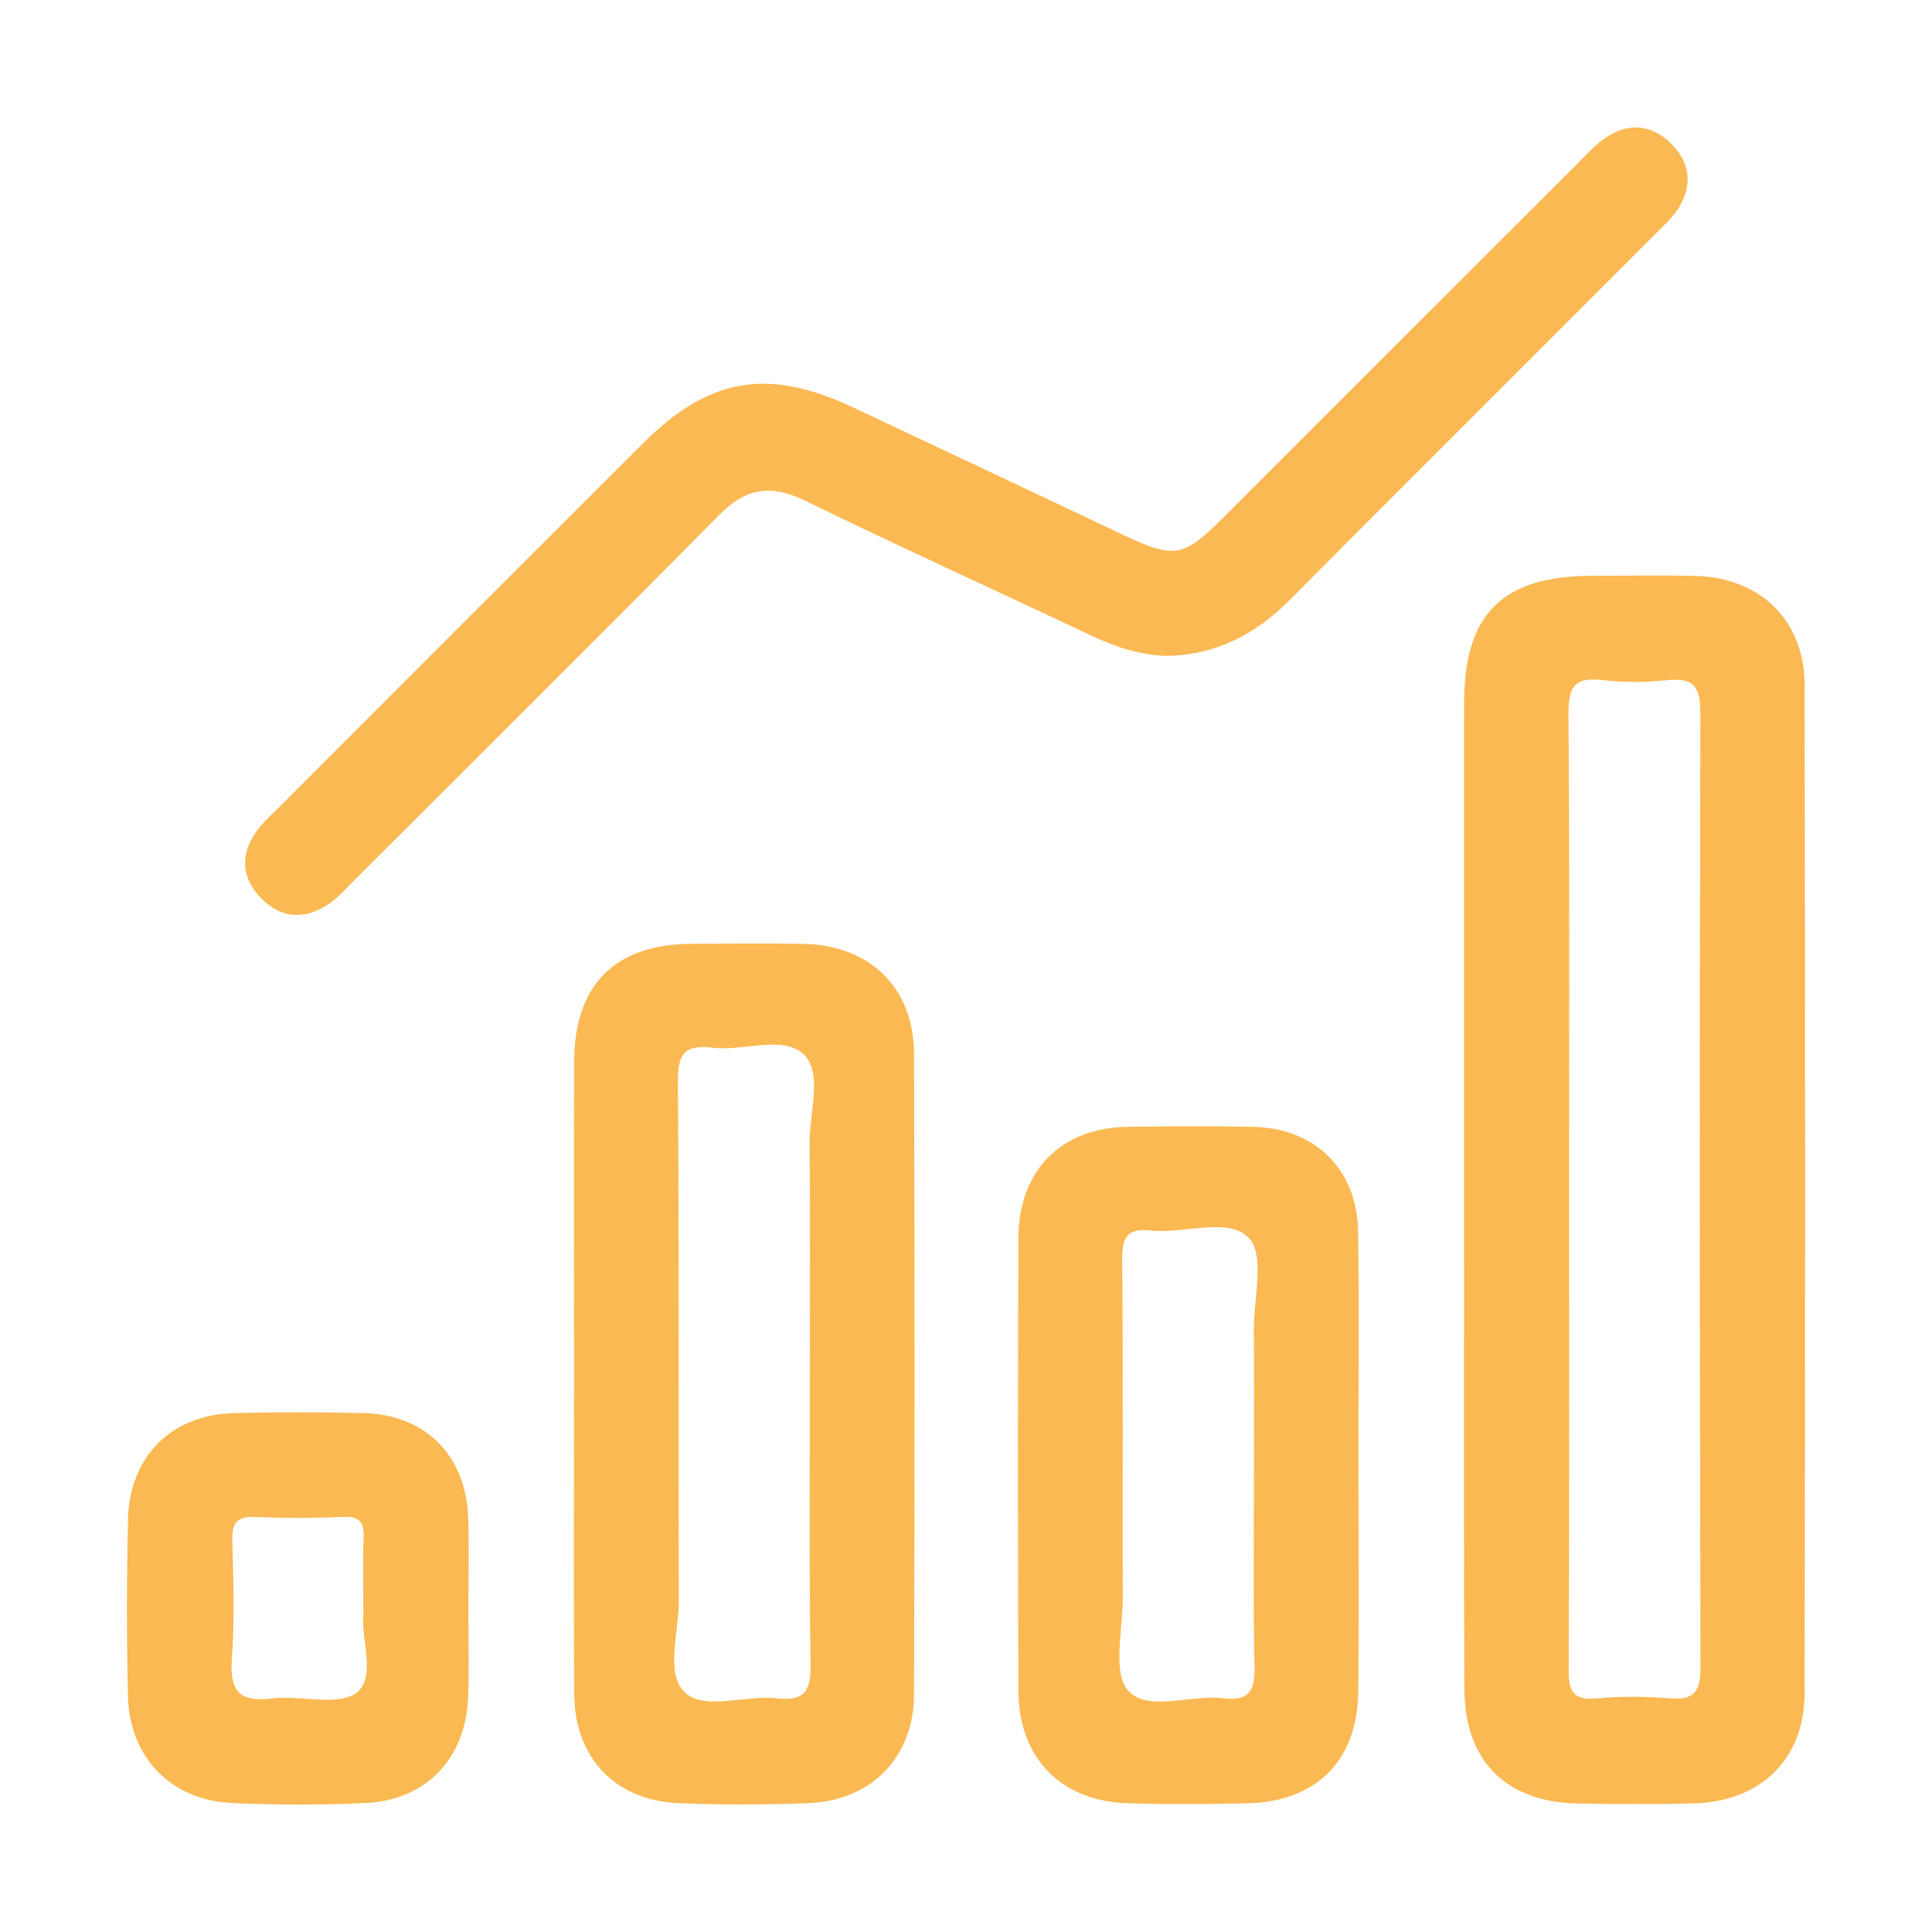
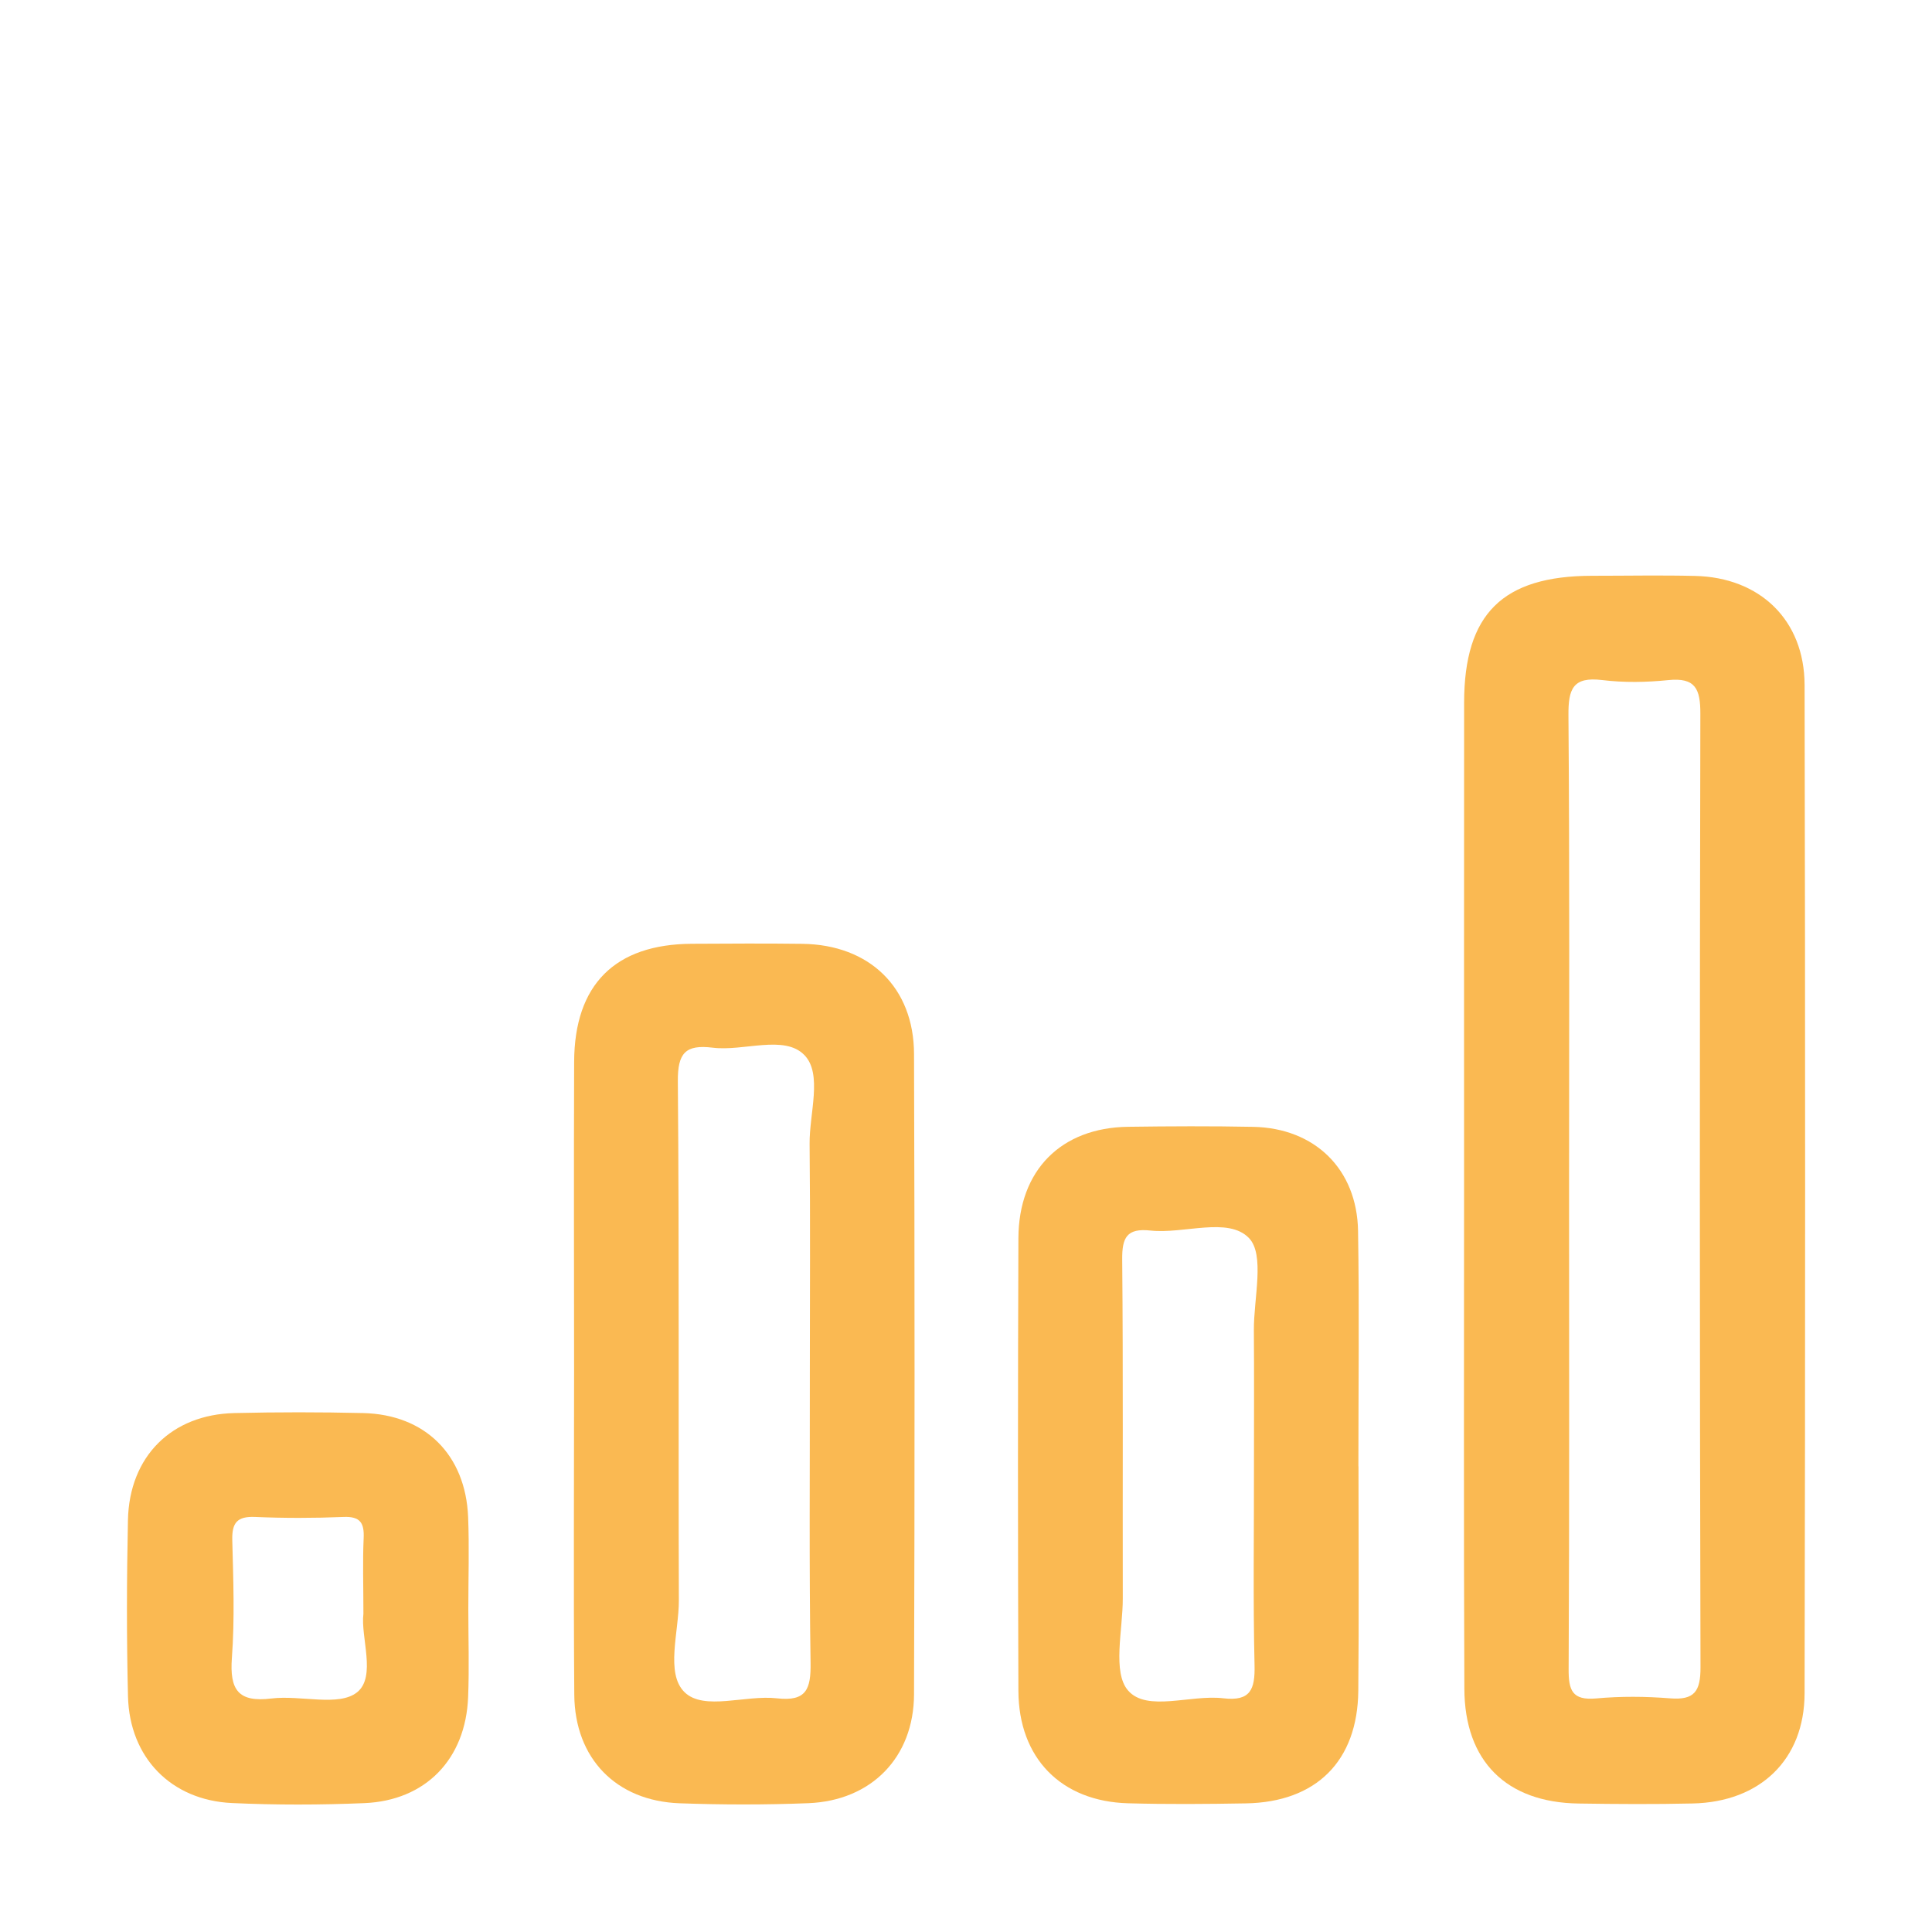
<svg xmlns="http://www.w3.org/2000/svg" width="40" height="40" viewBox="0 0 40 40" fill="none">
  <path fill-rule="evenodd" clip-rule="evenodd" d="M30.312 24.602C30.312 21.25 30.31 17.897 30.313 14.546C30.315 12.707 31.111 11.923 32.965 11.921C33.676 11.921 34.387 11.907 35.098 11.924C36.438 11.956 37.359 12.838 37.362 14.182C37.377 21.14 37.377 28.099 37.362 35.056C37.36 36.433 36.439 37.309 35.044 37.339C34.258 37.357 33.47 37.352 32.683 37.34C31.189 37.319 30.323 36.466 30.318 34.963C30.303 31.509 30.312 28.056 30.312 24.602ZM32.486 24.642C32.486 27.945 32.494 31.248 32.477 34.551C32.474 34.993 32.546 35.21 33.051 35.164C33.555 35.118 34.069 35.122 34.573 35.162C35.083 35.204 35.208 35.017 35.207 34.519C35.19 27.939 35.189 21.358 35.204 14.776C35.205 14.267 35.104 14.023 34.54 14.081C34.088 14.127 33.621 14.135 33.171 14.08C32.565 14.006 32.469 14.263 32.473 14.808C32.499 18.085 32.486 21.363 32.486 24.642Z" fill="#FAB952" />
  <path fill-rule="evenodd" clip-rule="evenodd" d="M11.886 28.384C11.885 26.25 11.879 24.117 11.887 21.984C11.893 20.383 12.734 19.547 14.327 19.54C15.089 19.536 15.851 19.531 16.613 19.541C18 19.559 18.92 20.443 18.924 21.821C18.938 26.24 18.939 30.66 18.924 35.079C18.919 36.386 18.041 37.28 16.737 37.333C15.849 37.368 14.959 37.367 14.071 37.335C12.758 37.287 11.901 36.409 11.89 35.09C11.873 32.854 11.886 30.618 11.886 28.384ZM16.767 28.409C16.767 26.835 16.778 25.26 16.762 23.684C16.755 23.054 17.034 22.235 16.654 21.844C16.237 21.416 15.4 21.771 14.755 21.691C14.193 21.622 14.029 21.801 14.034 22.387C14.064 25.969 14.043 29.551 14.055 33.133C14.057 33.785 13.772 34.646 14.174 35.036C14.576 35.426 15.436 35.087 16.087 35.162C16.694 35.231 16.79 34.972 16.782 34.43C16.751 32.424 16.769 30.417 16.767 28.409Z" fill="#FAB952" />
-   <path fill-rule="evenodd" clip-rule="evenodd" d="M24.151 13.58C23.61 13.562 23.111 13.403 22.623 13.173C20.633 12.231 18.627 11.32 16.648 10.357C15.945 10.015 15.43 10.114 14.886 10.665C12.369 13.212 9.829 15.735 7.296 18.265C7.134 18.426 6.98 18.603 6.792 18.727C6.308 19.044 5.823 19.021 5.411 18.602C5.001 18.184 4.964 17.703 5.304 17.222C5.434 17.036 5.609 16.882 5.771 16.721C8.283 14.207 10.796 11.692 13.312 9.18C14.678 7.816 15.894 7.605 17.651 8.43C19.53 9.312 21.405 10.2 23.282 11.087C24.299 11.568 24.505 11.537 25.288 10.754C27.749 8.295 30.208 5.834 32.67 3.376C32.849 3.197 33.022 3.004 33.228 2.861C33.711 2.526 34.199 2.574 34.608 2.983C34.993 3.367 35.045 3.837 34.754 4.305C34.636 4.495 34.462 4.655 34.301 4.816C31.771 7.349 29.233 9.874 26.709 12.415C25.995 13.133 25.175 13.563 24.151 13.58Z" fill="#FAB952" />
  <path fill-rule="evenodd" clip-rule="evenodd" d="M28.126 30.36C28.126 31.909 28.137 33.458 28.122 35.006C28.108 36.461 27.252 37.312 25.793 37.337C24.98 37.351 24.167 37.358 23.355 37.335C21.97 37.296 21.09 36.401 21.085 35.008C21.073 31.884 21.073 28.761 21.085 25.637C21.09 24.228 21.968 23.348 23.355 23.329C24.218 23.317 25.082 23.313 25.945 23.33C27.22 23.355 28.095 24.204 28.117 25.483C28.144 27.108 28.124 28.734 28.124 30.359L28.126 30.36ZM25.962 30.358C25.962 29.419 25.967 28.478 25.96 27.539C25.956 26.882 26.192 25.976 25.857 25.631C25.425 25.187 24.515 25.552 23.818 25.477C23.328 25.424 23.229 25.623 23.234 26.079C23.255 28.416 23.241 30.753 23.246 33.09C23.248 33.747 23.025 34.625 23.358 35.003C23.75 35.449 24.652 35.081 25.326 35.161C25.891 35.228 25.986 34.976 25.974 34.474C25.942 33.103 25.964 31.73 25.962 30.358Z" fill="#FAB952" />
  <path fill-rule="evenodd" clip-rule="evenodd" d="M9.696 33.31C9.696 33.919 9.716 34.529 9.692 35.136C9.642 36.42 8.814 37.28 7.54 37.332C6.628 37.37 5.712 37.372 4.802 37.33C3.542 37.272 2.681 36.388 2.65 35.122C2.62 33.905 2.623 32.686 2.649 31.47C2.678 30.152 3.552 29.285 4.855 29.256C5.743 29.235 6.63 29.235 7.519 29.256C8.8 29.286 9.639 30.117 9.692 31.408C9.717 32.041 9.696 32.676 9.696 33.31ZM7.524 33.412C7.524 32.813 7.507 32.33 7.529 31.849C7.544 31.532 7.46 31.392 7.111 31.407C6.503 31.432 5.891 31.433 5.283 31.407C4.911 31.391 4.8 31.525 4.809 31.887C4.83 32.7 4.861 33.516 4.801 34.325C4.753 34.983 4.928 35.252 5.625 35.165C6.224 35.092 7.014 35.34 7.393 35.037C7.796 34.714 7.463 33.895 7.524 33.412Z" fill="#FAB952" />
</svg>